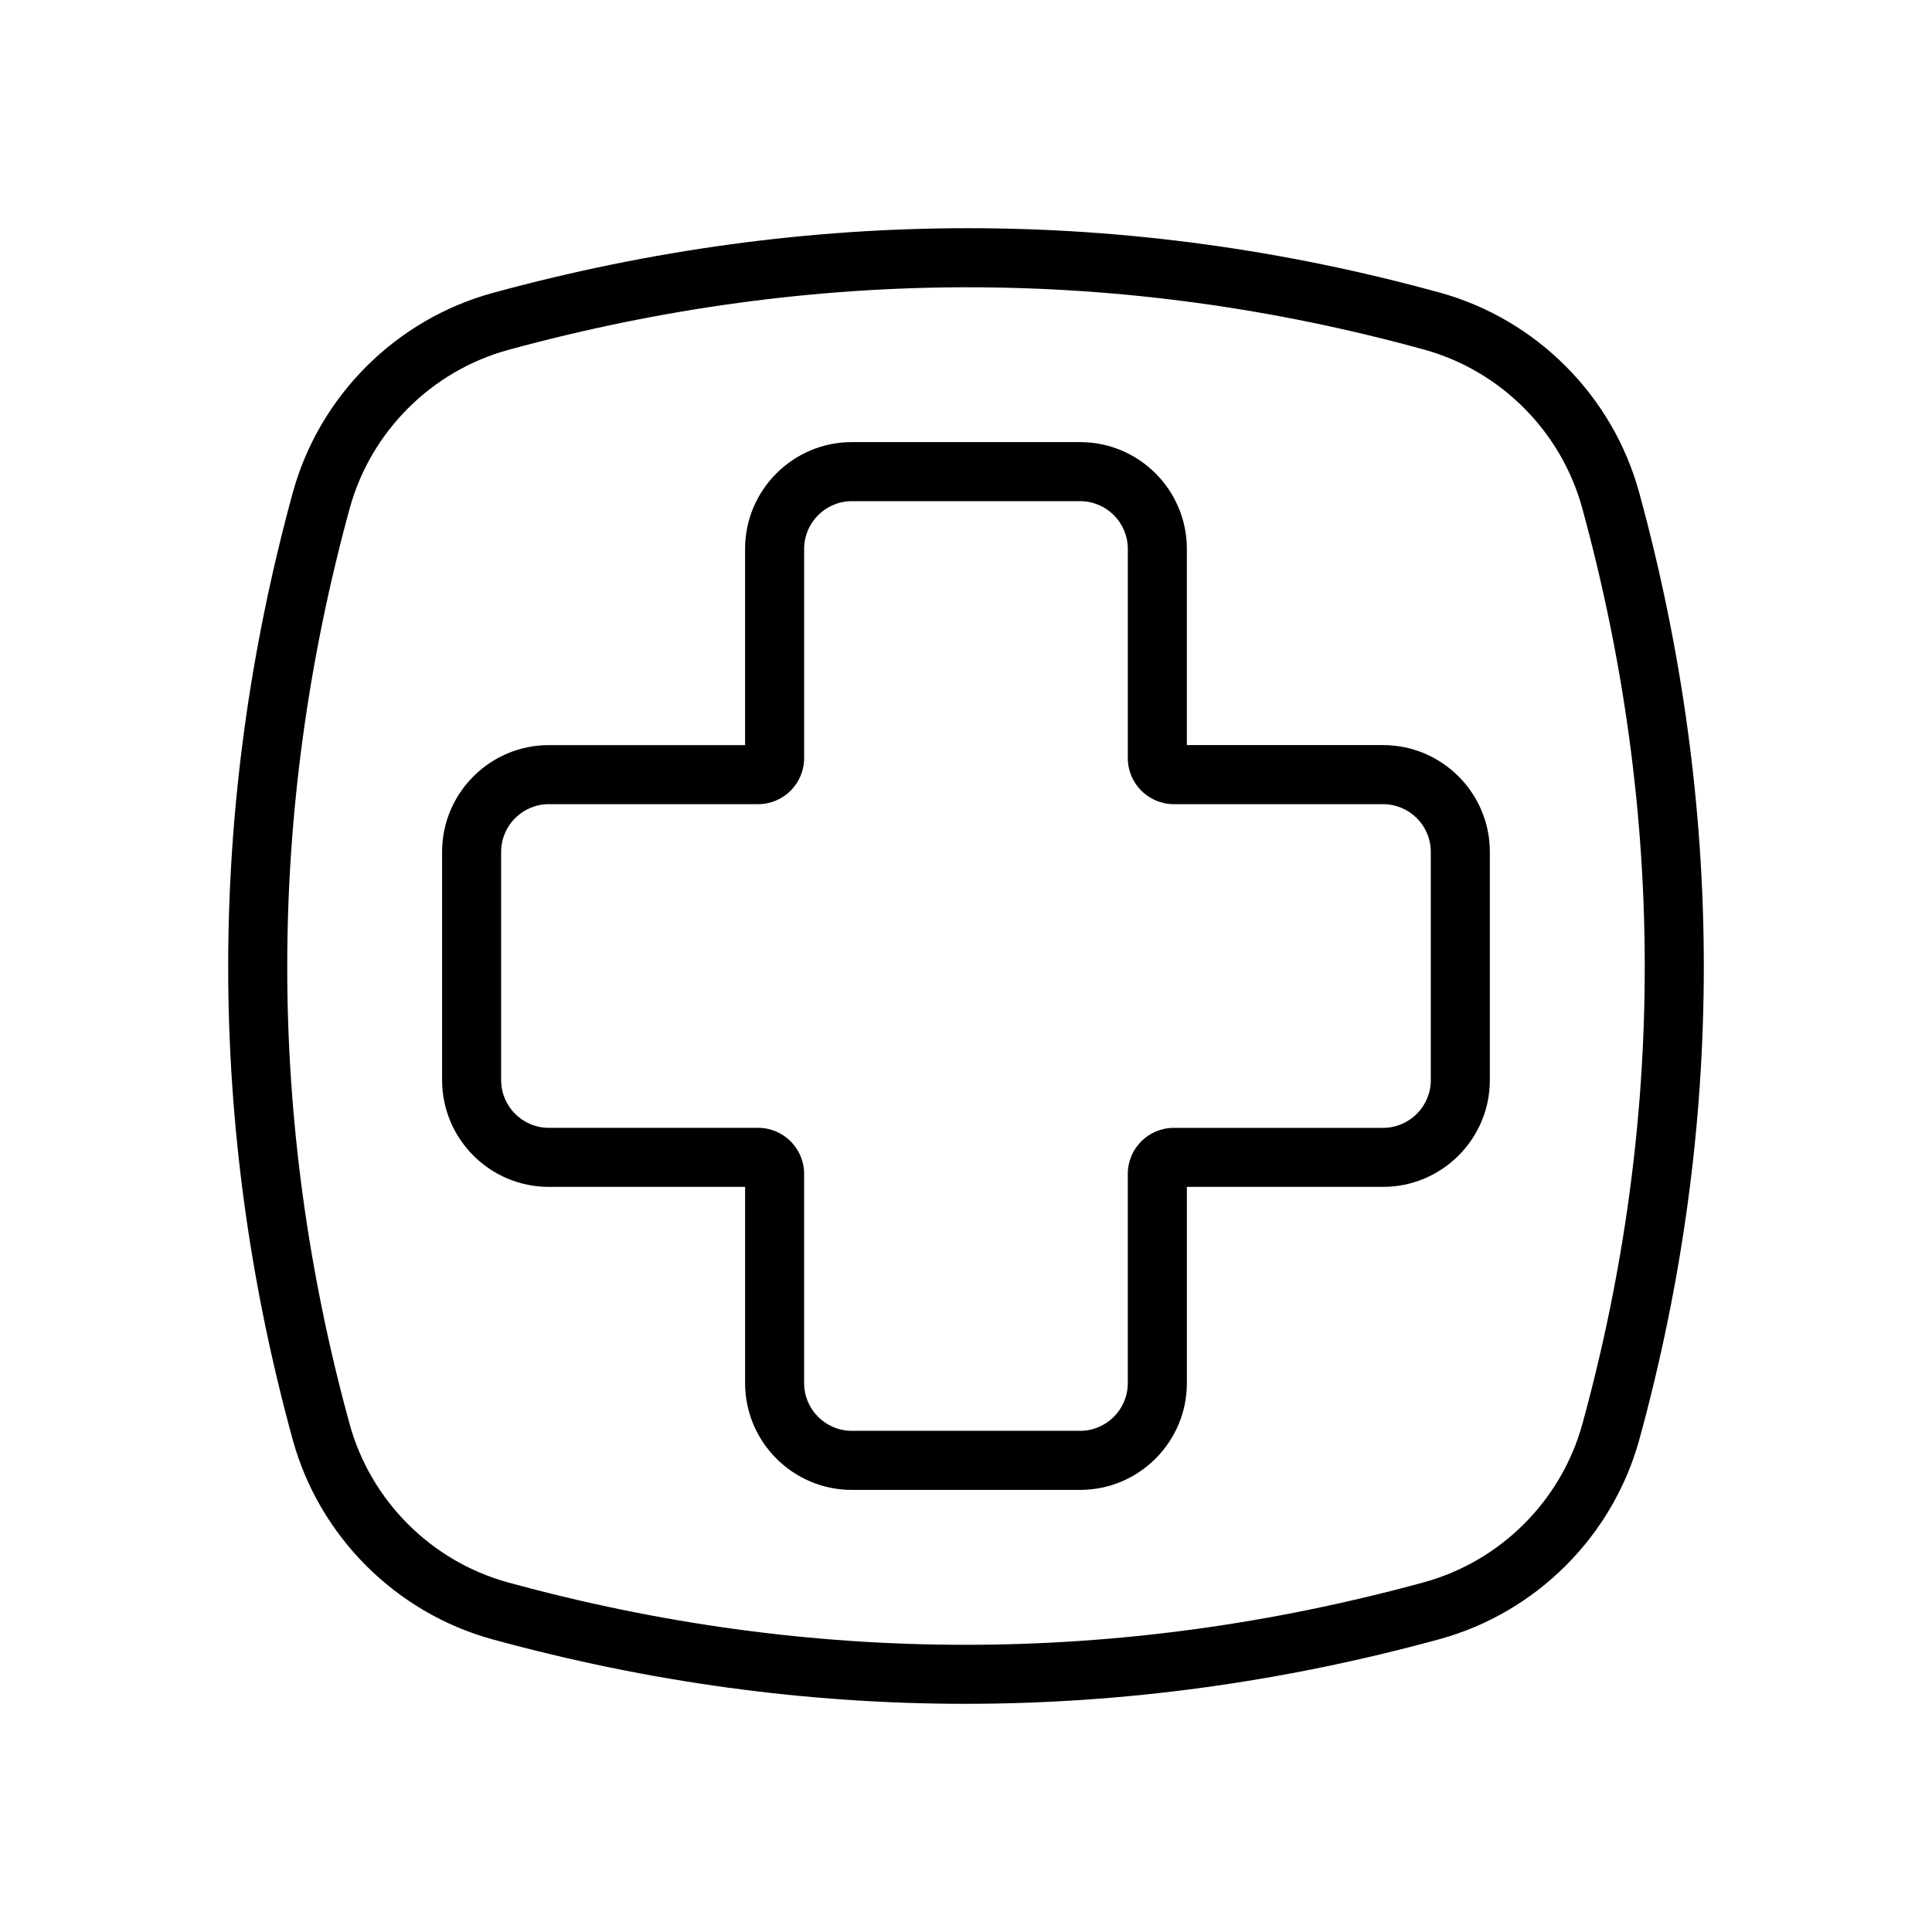
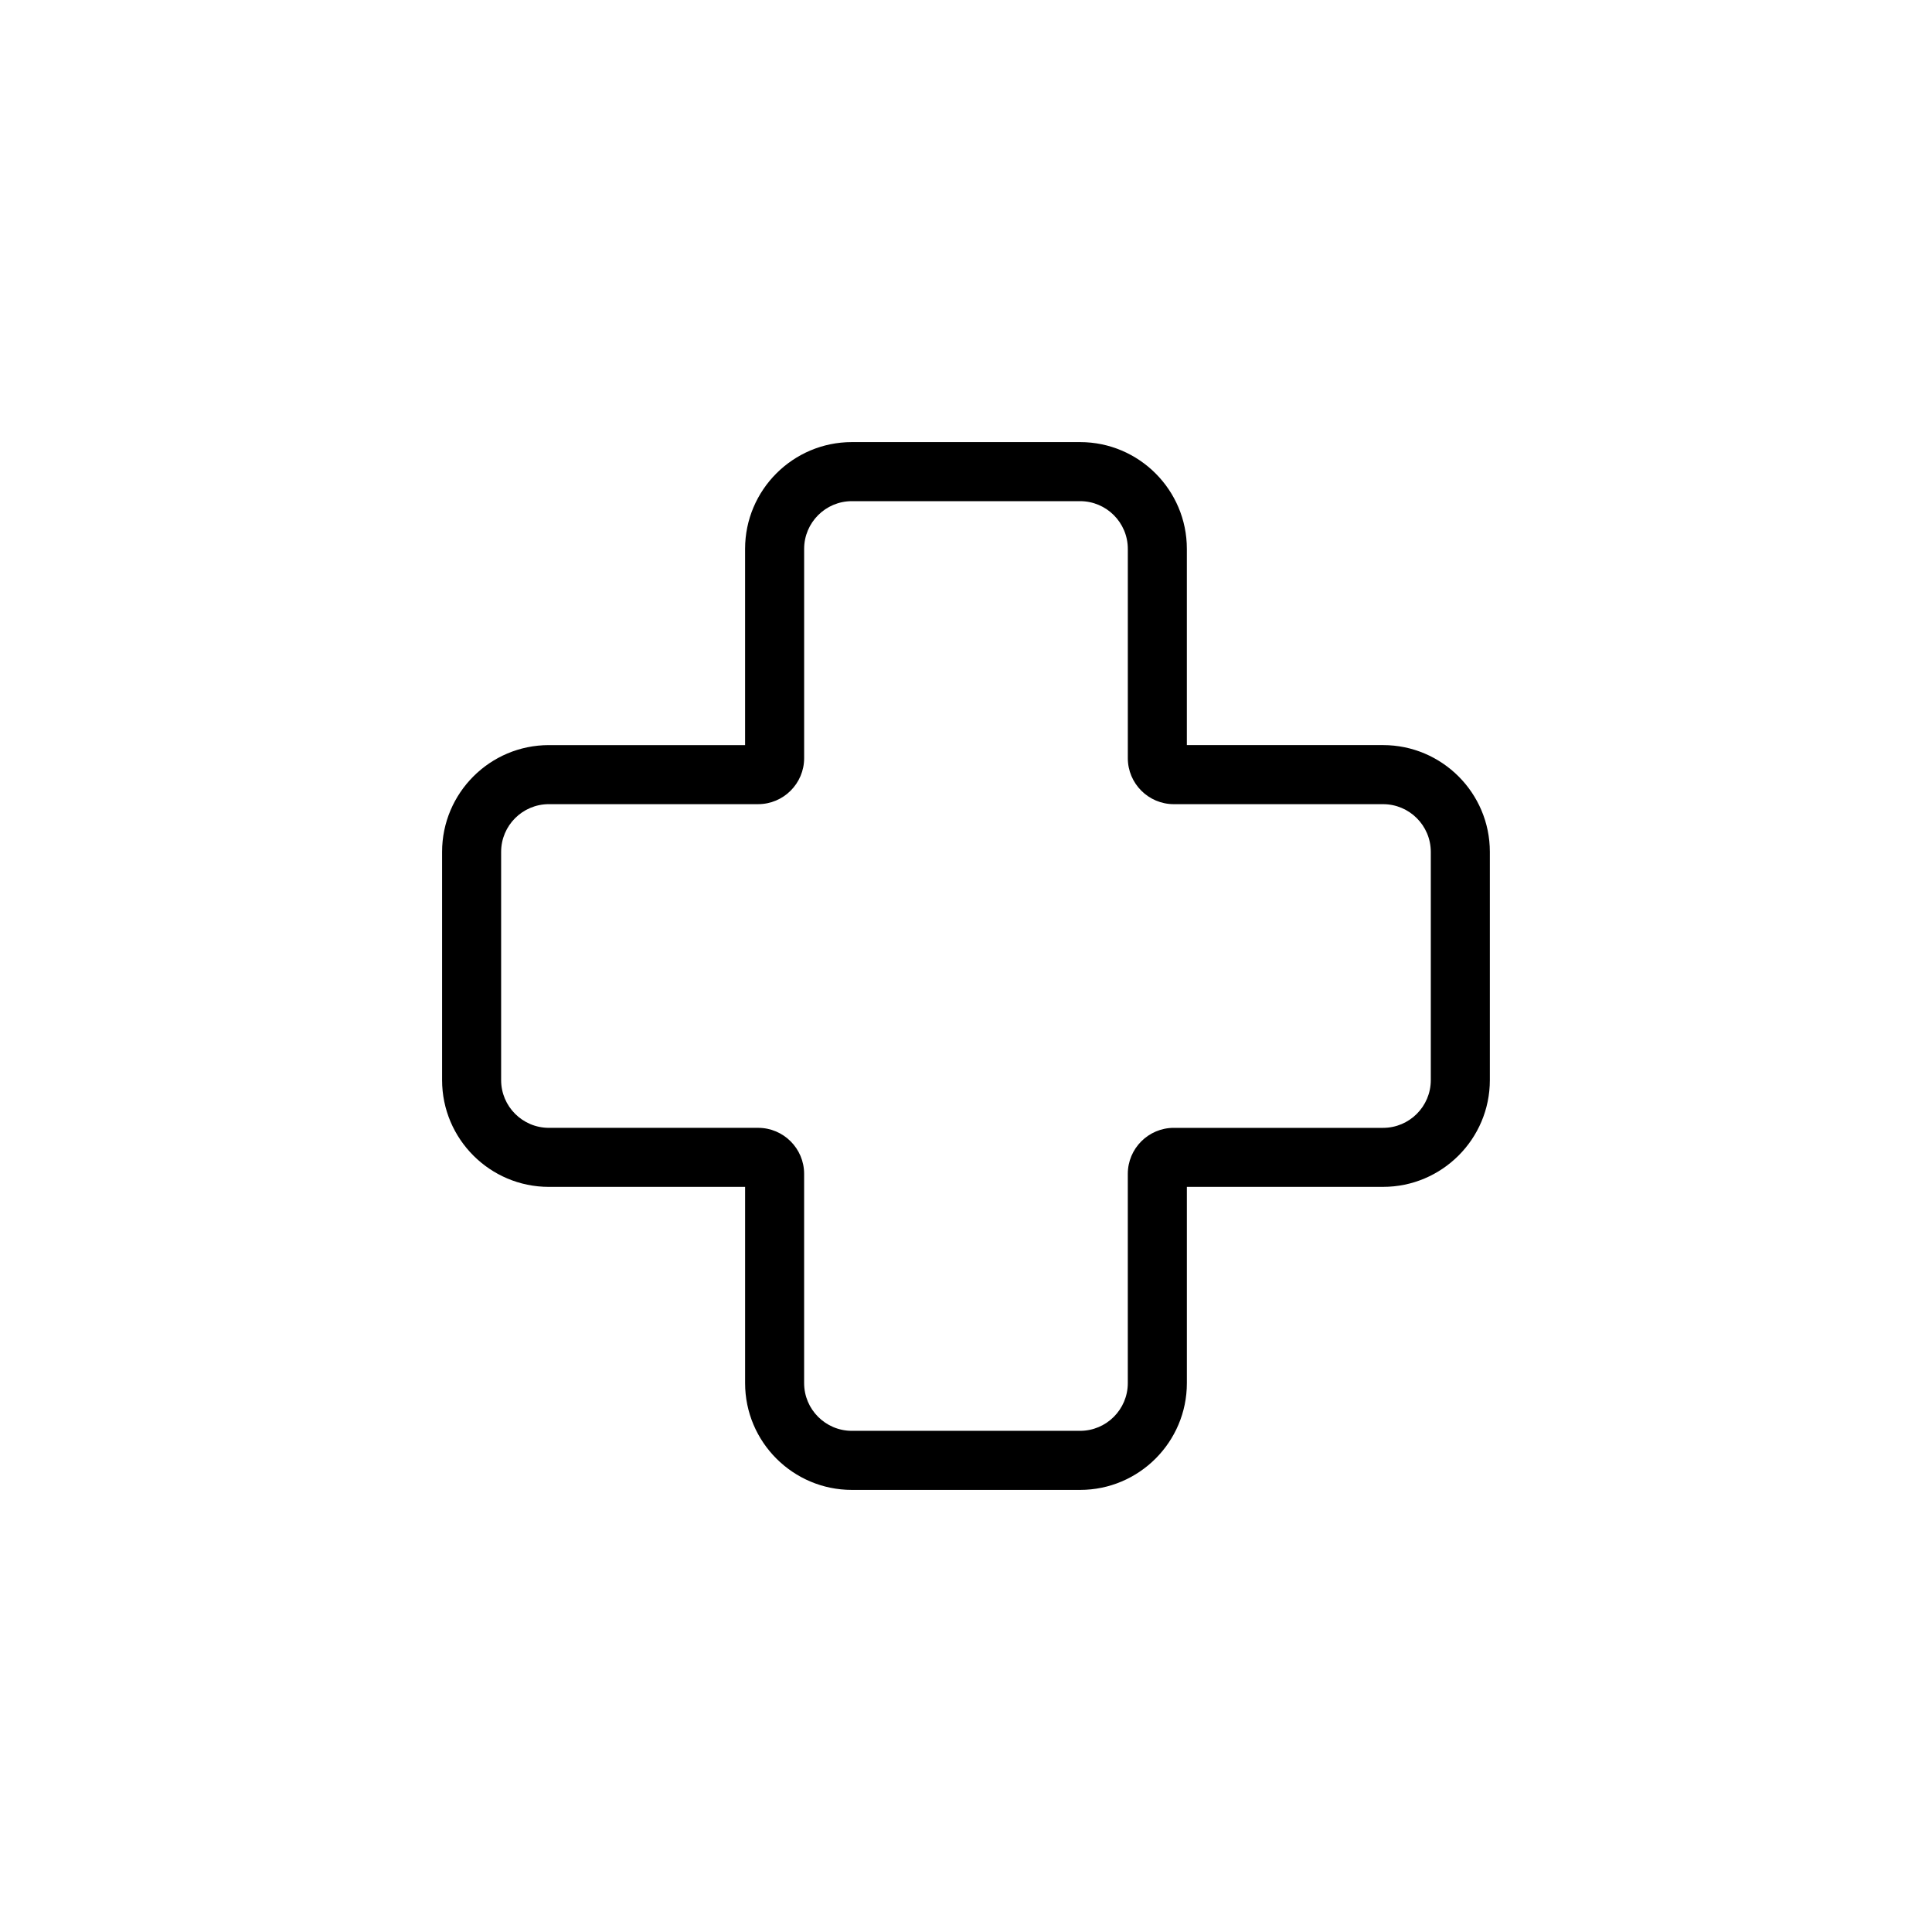
<svg xmlns="http://www.w3.org/2000/svg" fill="#000000" width="800px" height="800px" version="1.1" viewBox="144 144 512 512">
  <g>
    <path d="m430.24 538.84h-60.488c-15.602 0-28.293-12.691-28.293-28.293v-52.012h-52.008c-15.602 0-28.293-12.691-28.293-28.293v-60.488c0-15.602 12.691-28.293 28.293-28.293h52.004v-52.008c0-15.602 12.691-28.293 28.293-28.293h60.488c15.602 0 28.293 12.691 28.293 28.293v52.004h52.004c15.602 0 28.293 12.691 28.293 28.293v60.488c0 15.602-12.691 28.293-28.293 28.293h-52v52.004c0 15.613-12.691 28.305-28.293 28.305zm-140.79-181.73c-6.973 0-12.645 5.672-12.645 12.645v60.488c0 6.973 5.672 12.645 12.645 12.645h55.461c6.723 0 12.191 5.473 12.191 12.191v55.461c0 6.973 5.672 12.645 12.645 12.645h60.488c6.973 0 12.645-5.672 12.645-12.645v-55.457c0-6.723 5.473-12.191 12.191-12.191h55.461c6.973 0 12.645-5.672 12.645-12.645v-60.488c0-6.973-5.672-12.645-12.645-12.645h-55.457c-6.723 0-12.191-5.473-12.191-12.191v-55.465c0-6.973-5.672-12.645-12.645-12.645h-60.488c-6.973 0-12.645 5.672-12.645 12.645v55.461c0 6.723-5.473 12.191-12.191 12.191z" />
-     <path d="m399.82 595.53c-41.918 0-83.789-5.699-125.34-17.098-25.609-7.027-45.887-27.305-52.914-52.93-22.793-83.082-22.793-167.49 0.004-250.87 7.023-25.695 27.363-46.008 53.07-53.02 83.672-22.824 168.08-22.848 250.87-0.082 25.605 7.043 45.863 27.336 52.879 52.969 22.832 83.414 22.848 167.85 0.055 250.96-7.031 25.641-27.34 45.934-53 52.949-41.715 11.414-83.691 17.121-125.63 17.121zm0.734-375.4c-40.582 0-81.273 5.527-121.8 16.582-20.395 5.562-36.52 21.676-42.094 42.055-22.047 80.641-22.051 162.27-0.012 242.61 5.578 20.32 21.66 36.406 41.969 41.977 80.379 22.059 162.03 22.047 242.7-0.023 20.355-5.566 36.461-21.66 42.039-41.996 22.043-80.367 22.023-162.02-0.055-242.69-5.562-20.328-21.633-36.426-41.938-42.012-39.965-11-80.332-16.496-120.81-16.496z" />
  </g>
</svg>